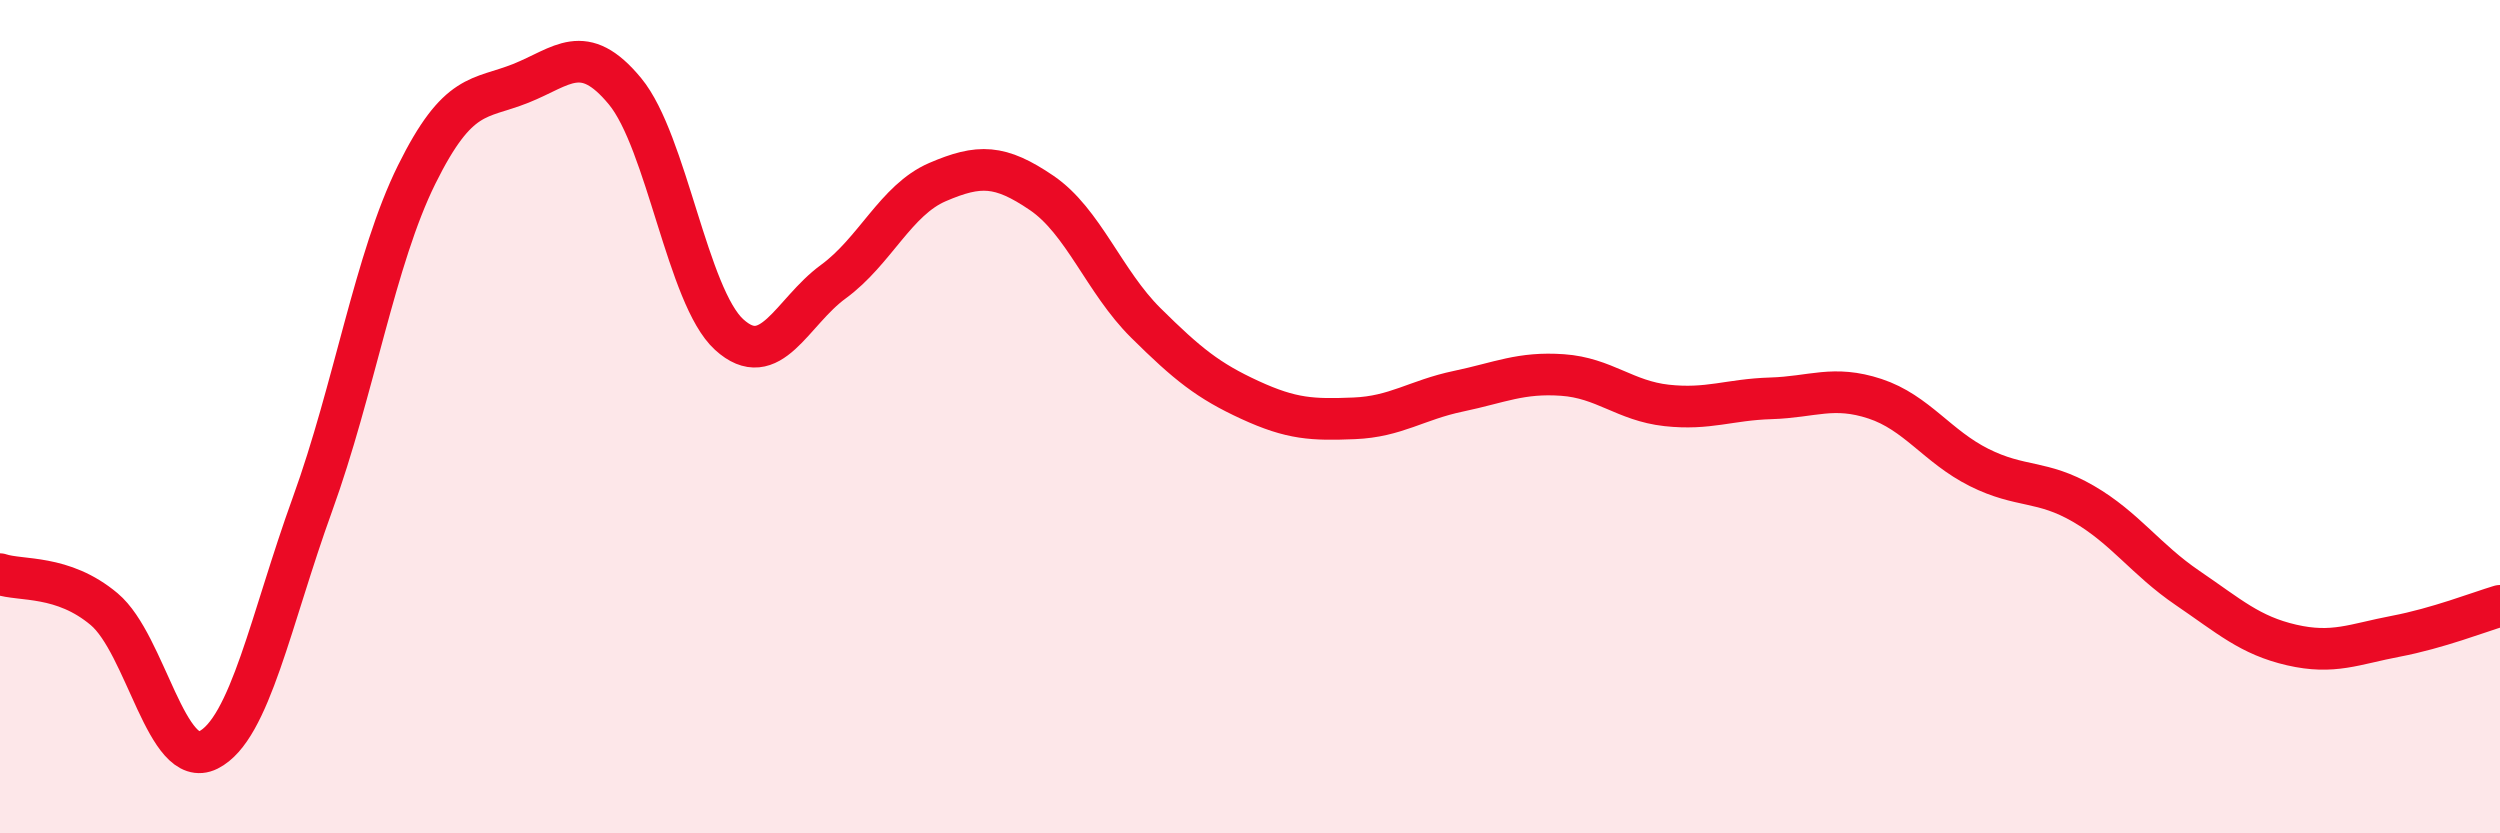
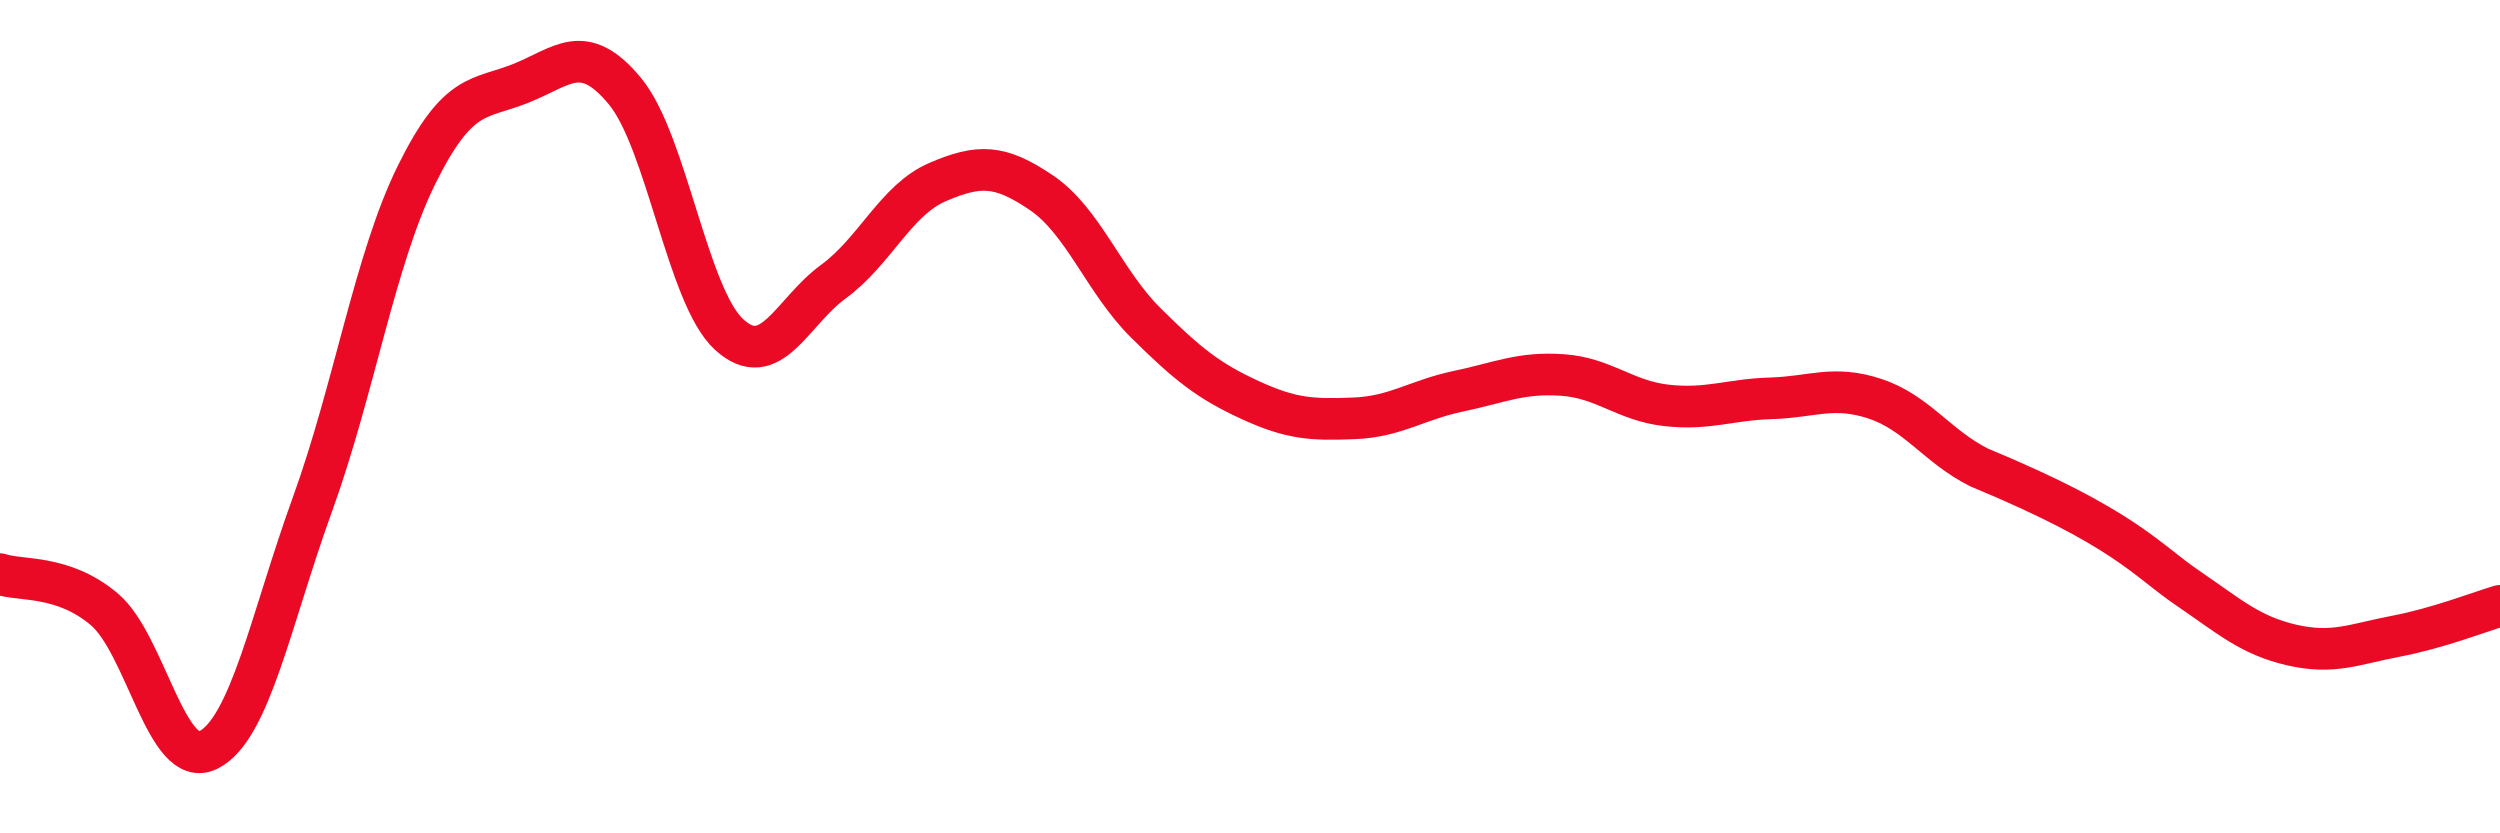
<svg xmlns="http://www.w3.org/2000/svg" width="60" height="20" viewBox="0 0 60 20">
-   <path d="M 0,13.78 C 0.5,13.95 1.5,13.78 2.5,14.62 C 3.5,15.46 4,18.5 5,18 C 6,17.5 6.5,14.86 7.5,12.1 C 8.5,9.34 9,6.21 10,4.19 C 11,2.17 11.5,2.4 12.5,2 C 13.5,1.6 14,0.98 15,2.19 C 16,3.4 16.5,7.12 17.5,8.03 C 18.5,8.94 19,7.49 20,6.76 C 21,6.03 21.5,4.8 22.5,4.37 C 23.5,3.94 24,3.95 25,4.63 C 26,5.31 26.5,6.76 27.5,7.75 C 28.5,8.74 29,9.14 30,9.6 C 31,10.06 31.5,10.08 32.5,10.04 C 33.5,10 34,9.6 35,9.39 C 36,9.18 36.5,8.93 37.5,9 C 38.5,9.07 39,9.62 40,9.73 C 41,9.84 41.5,9.59 42.5,9.56 C 43.5,9.53 44,9.24 45,9.57 C 46,9.9 46.5,10.72 47.5,11.22 C 48.5,11.72 49,11.51 50,12.09 C 51,12.67 51.5,13.43 52.5,14.11 C 53.5,14.79 54,15.25 55,15.48 C 56,15.71 56.5,15.46 57.5,15.27 C 58.5,15.08 59.5,14.69 60,14.54L60 20L0 20Z" fill="#EB0A25" opacity="0.1" stroke-linecap="round" stroke-linejoin="round" />
-   <path d="M 0,13.78 C 0.5,13.95 1.5,13.78 2.5,14.62 C 3.5,15.46 4,18.5 5,18 C 6,17.5 6.5,14.86 7.5,12.1 C 8.5,9.34 9,6.21 10,4.19 C 11,2.17 11.5,2.4 12.5,2 C 13.5,1.6 14,0.98 15,2.19 C 16,3.4 16.5,7.12 17.5,8.03 C 18.5,8.94 19,7.49 20,6.76 C 21,6.03 21.5,4.8 22.5,4.37 C 23.5,3.94 24,3.95 25,4.63 C 26,5.31 26.5,6.76 27.5,7.75 C 28.5,8.74 29,9.14 30,9.6 C 31,10.06 31.5,10.08 32.5,10.04 C 33.5,10 34,9.6 35,9.39 C 36,9.18 36.5,8.93 37.5,9 C 38.5,9.07 39,9.62 40,9.73 C 41,9.84 41.5,9.59 42.5,9.56 C 43.5,9.53 44,9.24 45,9.57 C 46,9.9 46.5,10.72 47.5,11.22 C 48.5,11.72 49,11.51 50,12.09 C 51,12.67 51.5,13.43 52.5,14.11 C 53.5,14.79 54,15.25 55,15.48 C 56,15.71 56.5,15.46 57.5,15.27 C 58.5,15.08 59.5,14.69 60,14.54" stroke="#EB0A25" stroke-width="1" fill="none" stroke-linecap="round" stroke-linejoin="round" />
+   <path d="M 0,13.78 C 0.5,13.95 1.5,13.78 2.5,14.62 C 3.5,15.46 4,18.5 5,18 C 6,17.5 6.5,14.86 7.5,12.1 C 8.5,9.34 9,6.21 10,4.19 C 11,2.17 11.5,2.4 12.5,2 C 13.5,1.6 14,0.98 15,2.19 C 16,3.4 16.5,7.12 17.5,8.03 C 18.5,8.94 19,7.49 20,6.76 C 21,6.03 21.5,4.8 22.5,4.37 C 23.5,3.94 24,3.95 25,4.63 C 26,5.31 26.5,6.76 27.5,7.75 C 28.5,8.74 29,9.14 30,9.6 C 31,10.06 31.5,10.08 32.5,10.04 C 33.5,10 34,9.6 35,9.39 C 36,9.18 36.5,8.93 37.5,9 C 38.5,9.07 39,9.62 40,9.73 C 41,9.84 41.5,9.59 42.5,9.56 C 43.5,9.53 44,9.24 45,9.57 C 46,9.9 46.5,10.72 47.5,11.22 C 51,12.67 51.5,13.43 52.5,14.11 C 53.5,14.79 54,15.25 55,15.48 C 56,15.71 56.5,15.46 57.5,15.27 C 58.5,15.08 59.5,14.69 60,14.54" stroke="#EB0A25" stroke-width="1" fill="none" stroke-linecap="round" stroke-linejoin="round" />
</svg>